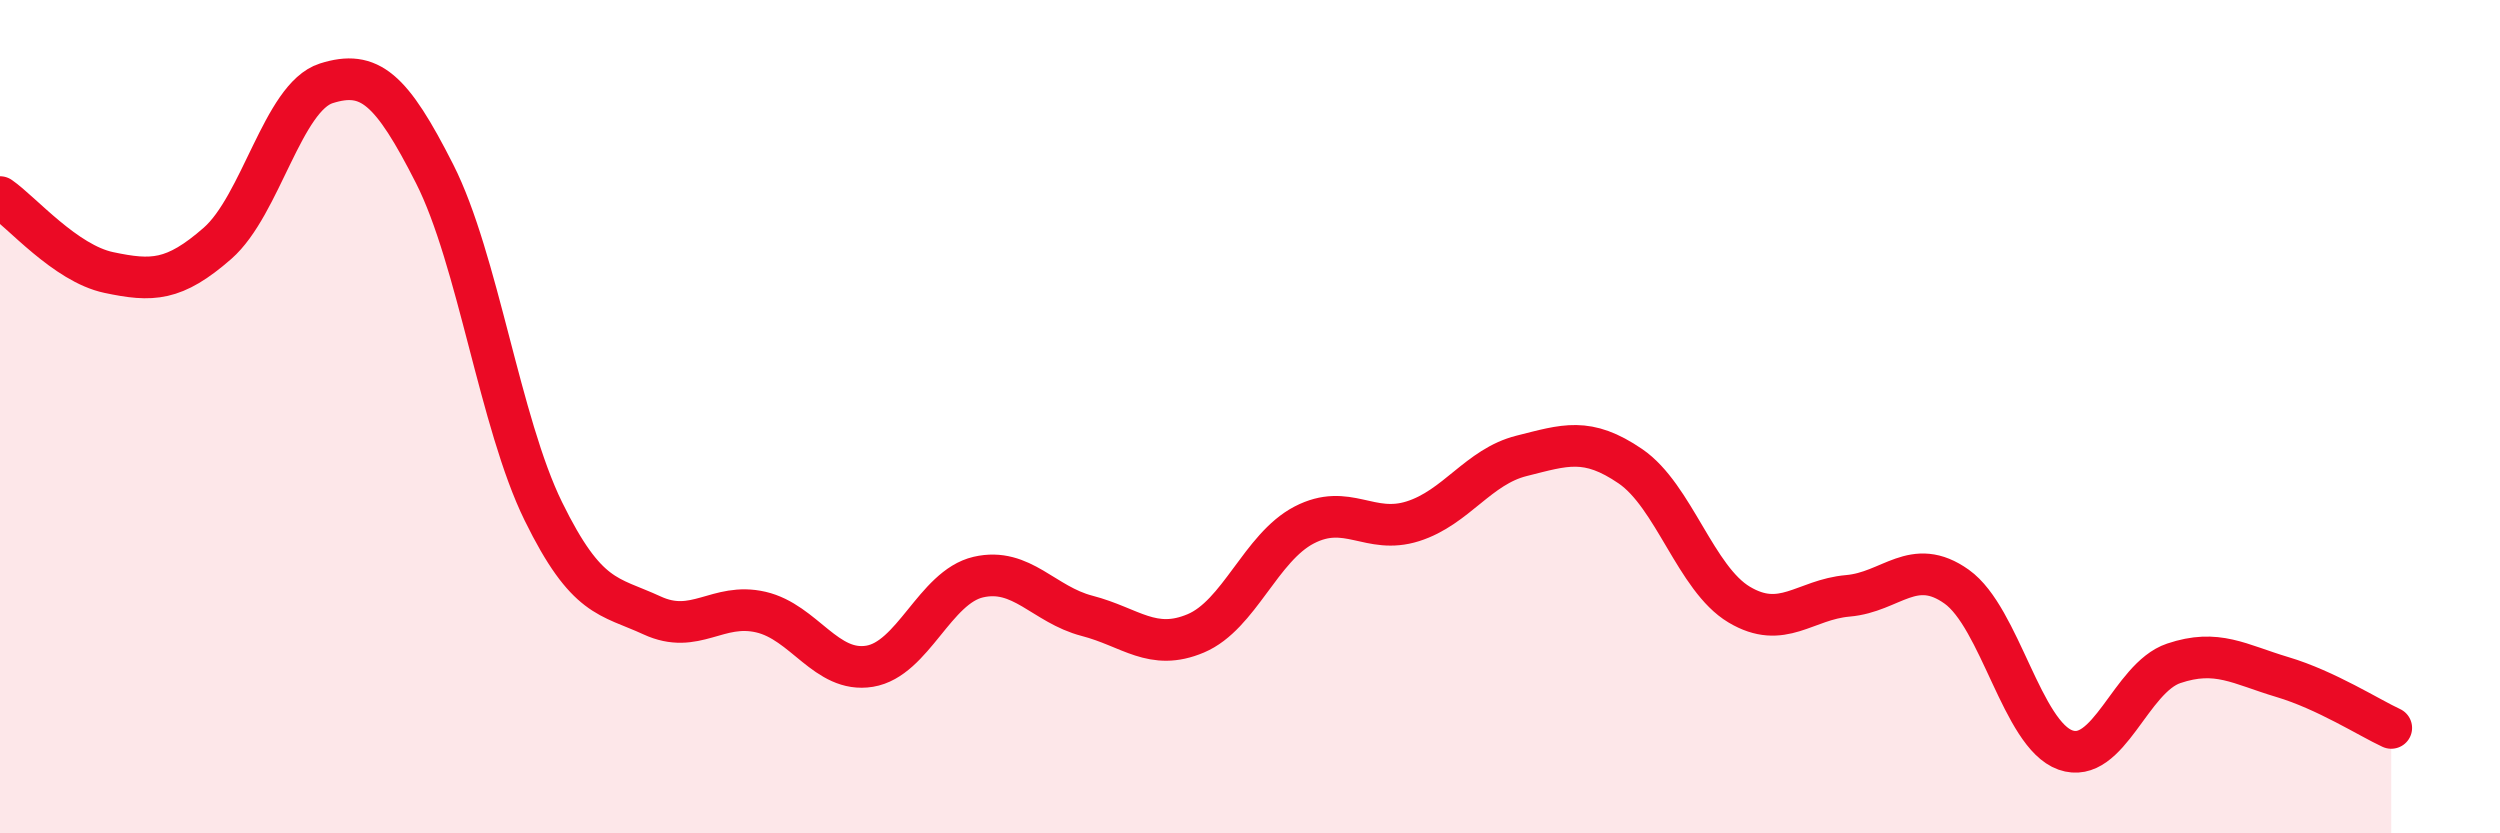
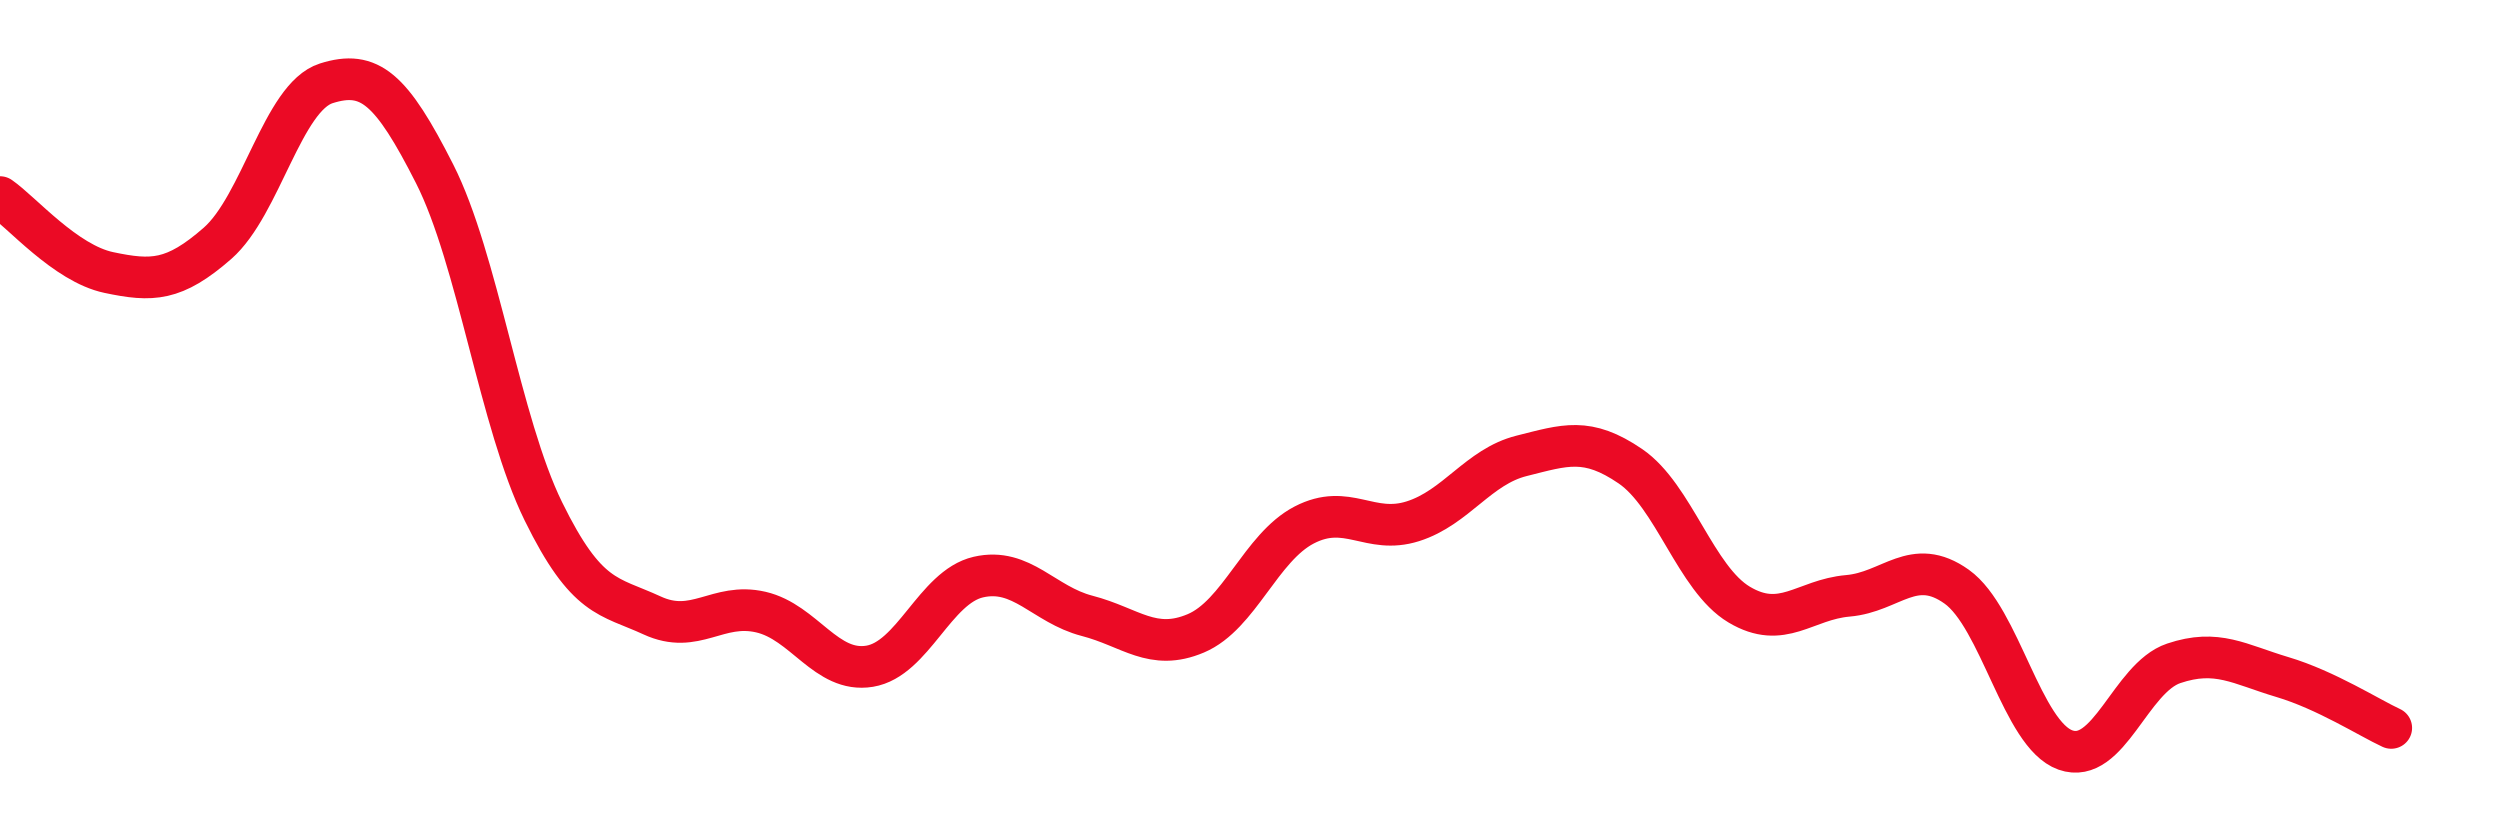
<svg xmlns="http://www.w3.org/2000/svg" width="60" height="20" viewBox="0 0 60 20">
-   <path d="M 0,4.73 C 0.52,5.09 1.57,6.32 2.61,6.54 C 3.65,6.76 4.18,6.75 5.22,5.84 C 6.26,4.93 6.79,2.33 7.83,2 C 8.87,1.67 9.39,2.12 10.43,4.17 C 11.47,6.22 12,10.15 13.04,12.27 C 14.08,14.39 14.61,14.29 15.65,14.77 C 16.69,15.25 17.22,14.45 18.26,14.69 C 19.3,14.93 19.83,16.16 20.87,15.99 C 21.91,15.82 22.44,14.09 23.48,13.85 C 24.52,13.61 25.05,14.51 26.09,14.78 C 27.13,15.05 27.66,15.64 28.7,15.2 C 29.74,14.76 30.26,13.14 31.3,12.6 C 32.34,12.06 32.87,12.84 33.91,12.51 C 34.95,12.18 35.48,11.2 36.52,10.94 C 37.56,10.68 38.09,10.48 39.13,11.19 C 40.17,11.9 40.7,13.89 41.74,14.51 C 42.78,15.13 43.31,14.39 44.35,14.3 C 45.39,14.21 45.92,13.34 46.96,14.08 C 48,14.82 48.53,17.63 49.57,18 C 50.61,18.37 51.13,16.27 52.17,15.92 C 53.21,15.57 53.74,15.94 54.78,16.25 C 55.82,16.56 56.87,17.23 57.39,17.47L57.39 20L0 20Z" fill="#EB0A25" opacity="0.1" stroke-linecap="round" stroke-linejoin="round" />
  <path d="M 0,4.73 C 0.52,5.09 1.57,6.32 2.61,6.54 C 3.65,6.76 4.18,6.75 5.22,5.84 C 6.26,4.93 6.79,2.33 7.83,2 C 8.87,1.67 9.39,2.12 10.43,4.17 C 11.47,6.22 12,10.15 13.04,12.27 C 14.08,14.39 14.61,14.29 15.65,14.77 C 16.69,15.25 17.22,14.45 18.26,14.69 C 19.3,14.93 19.83,16.16 20.87,15.99 C 21.91,15.82 22.44,14.09 23.48,13.85 C 24.52,13.61 25.05,14.51 26.09,14.78 C 27.13,15.05 27.66,15.64 28.7,15.2 C 29.74,14.76 30.26,13.14 31.3,12.6 C 32.34,12.06 32.87,12.84 33.91,12.51 C 34.95,12.18 35.48,11.2 36.52,10.94 C 37.56,10.68 38.09,10.48 39.13,11.19 C 40.17,11.9 40.7,13.89 41.74,14.51 C 42.78,15.13 43.31,14.39 44.35,14.3 C 45.39,14.21 45.92,13.34 46.96,14.08 C 48,14.82 48.53,17.63 49.57,18 C 50.61,18.37 51.13,16.27 52.17,15.92 C 53.21,15.57 53.74,15.94 54.78,16.25 C 55.82,16.56 56.87,17.23 57.39,17.47" stroke="#EB0A25" stroke-width="1" fill="none" stroke-linecap="round" stroke-linejoin="round" />
</svg>